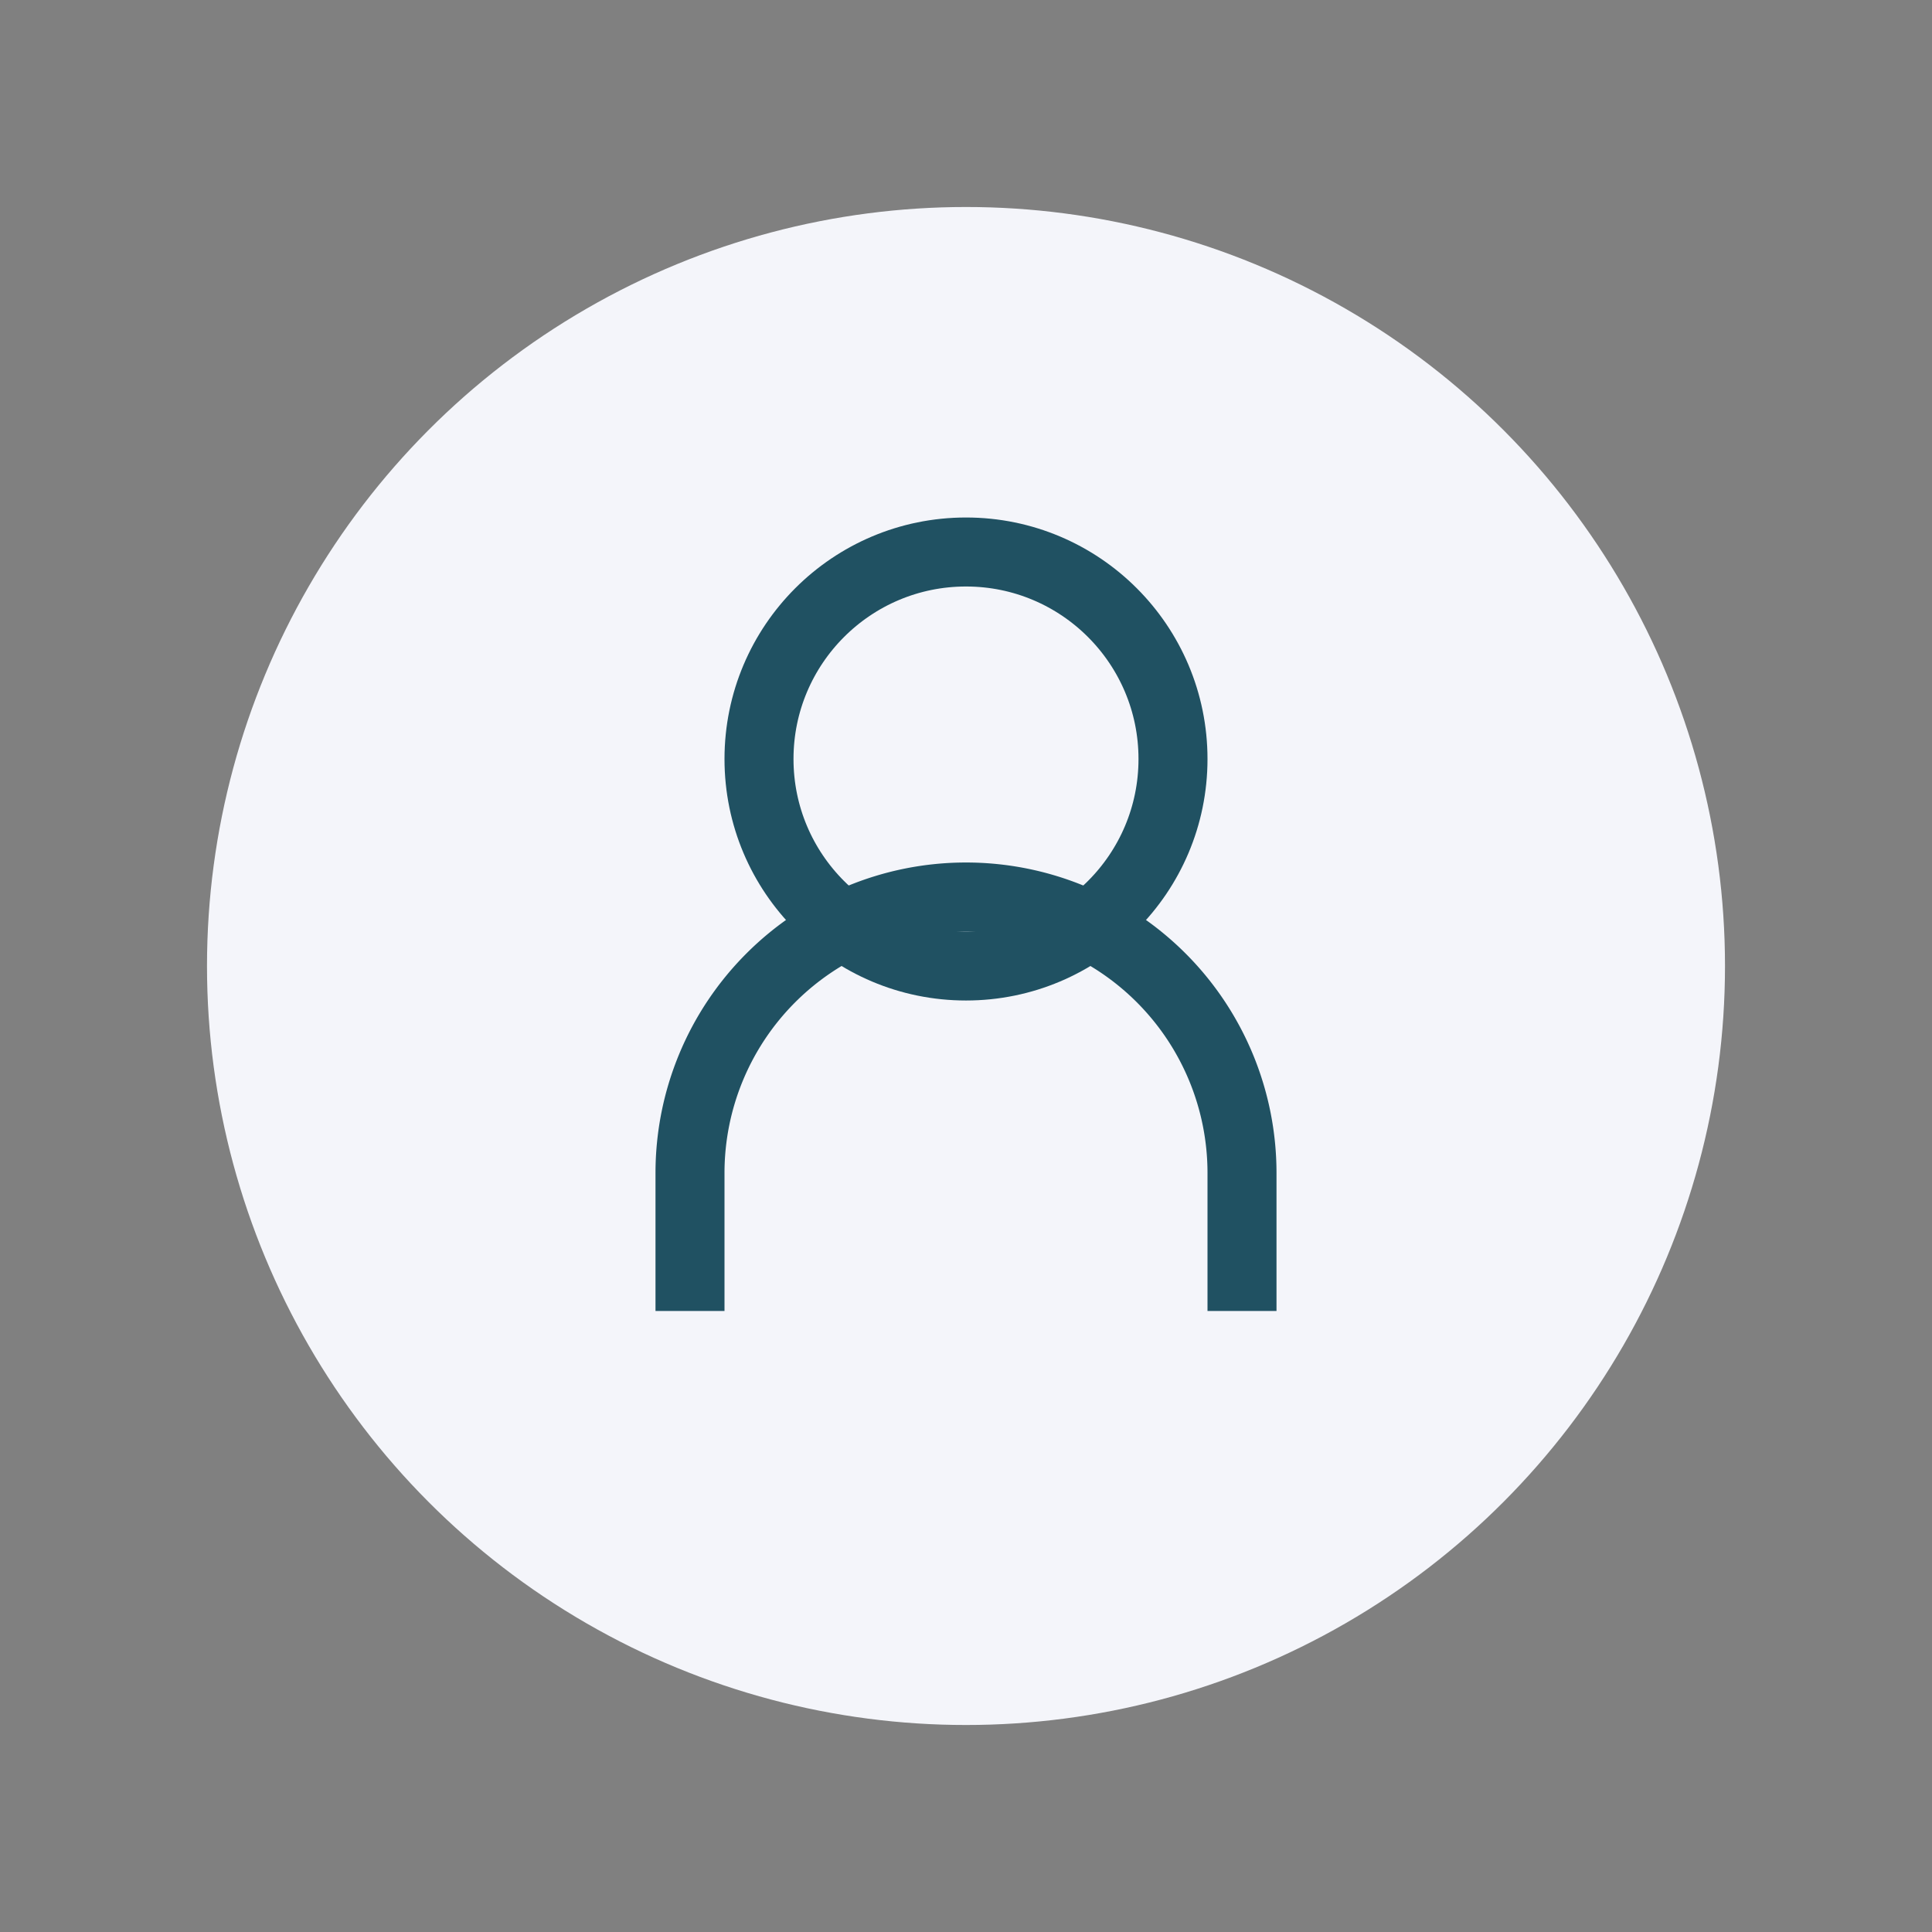
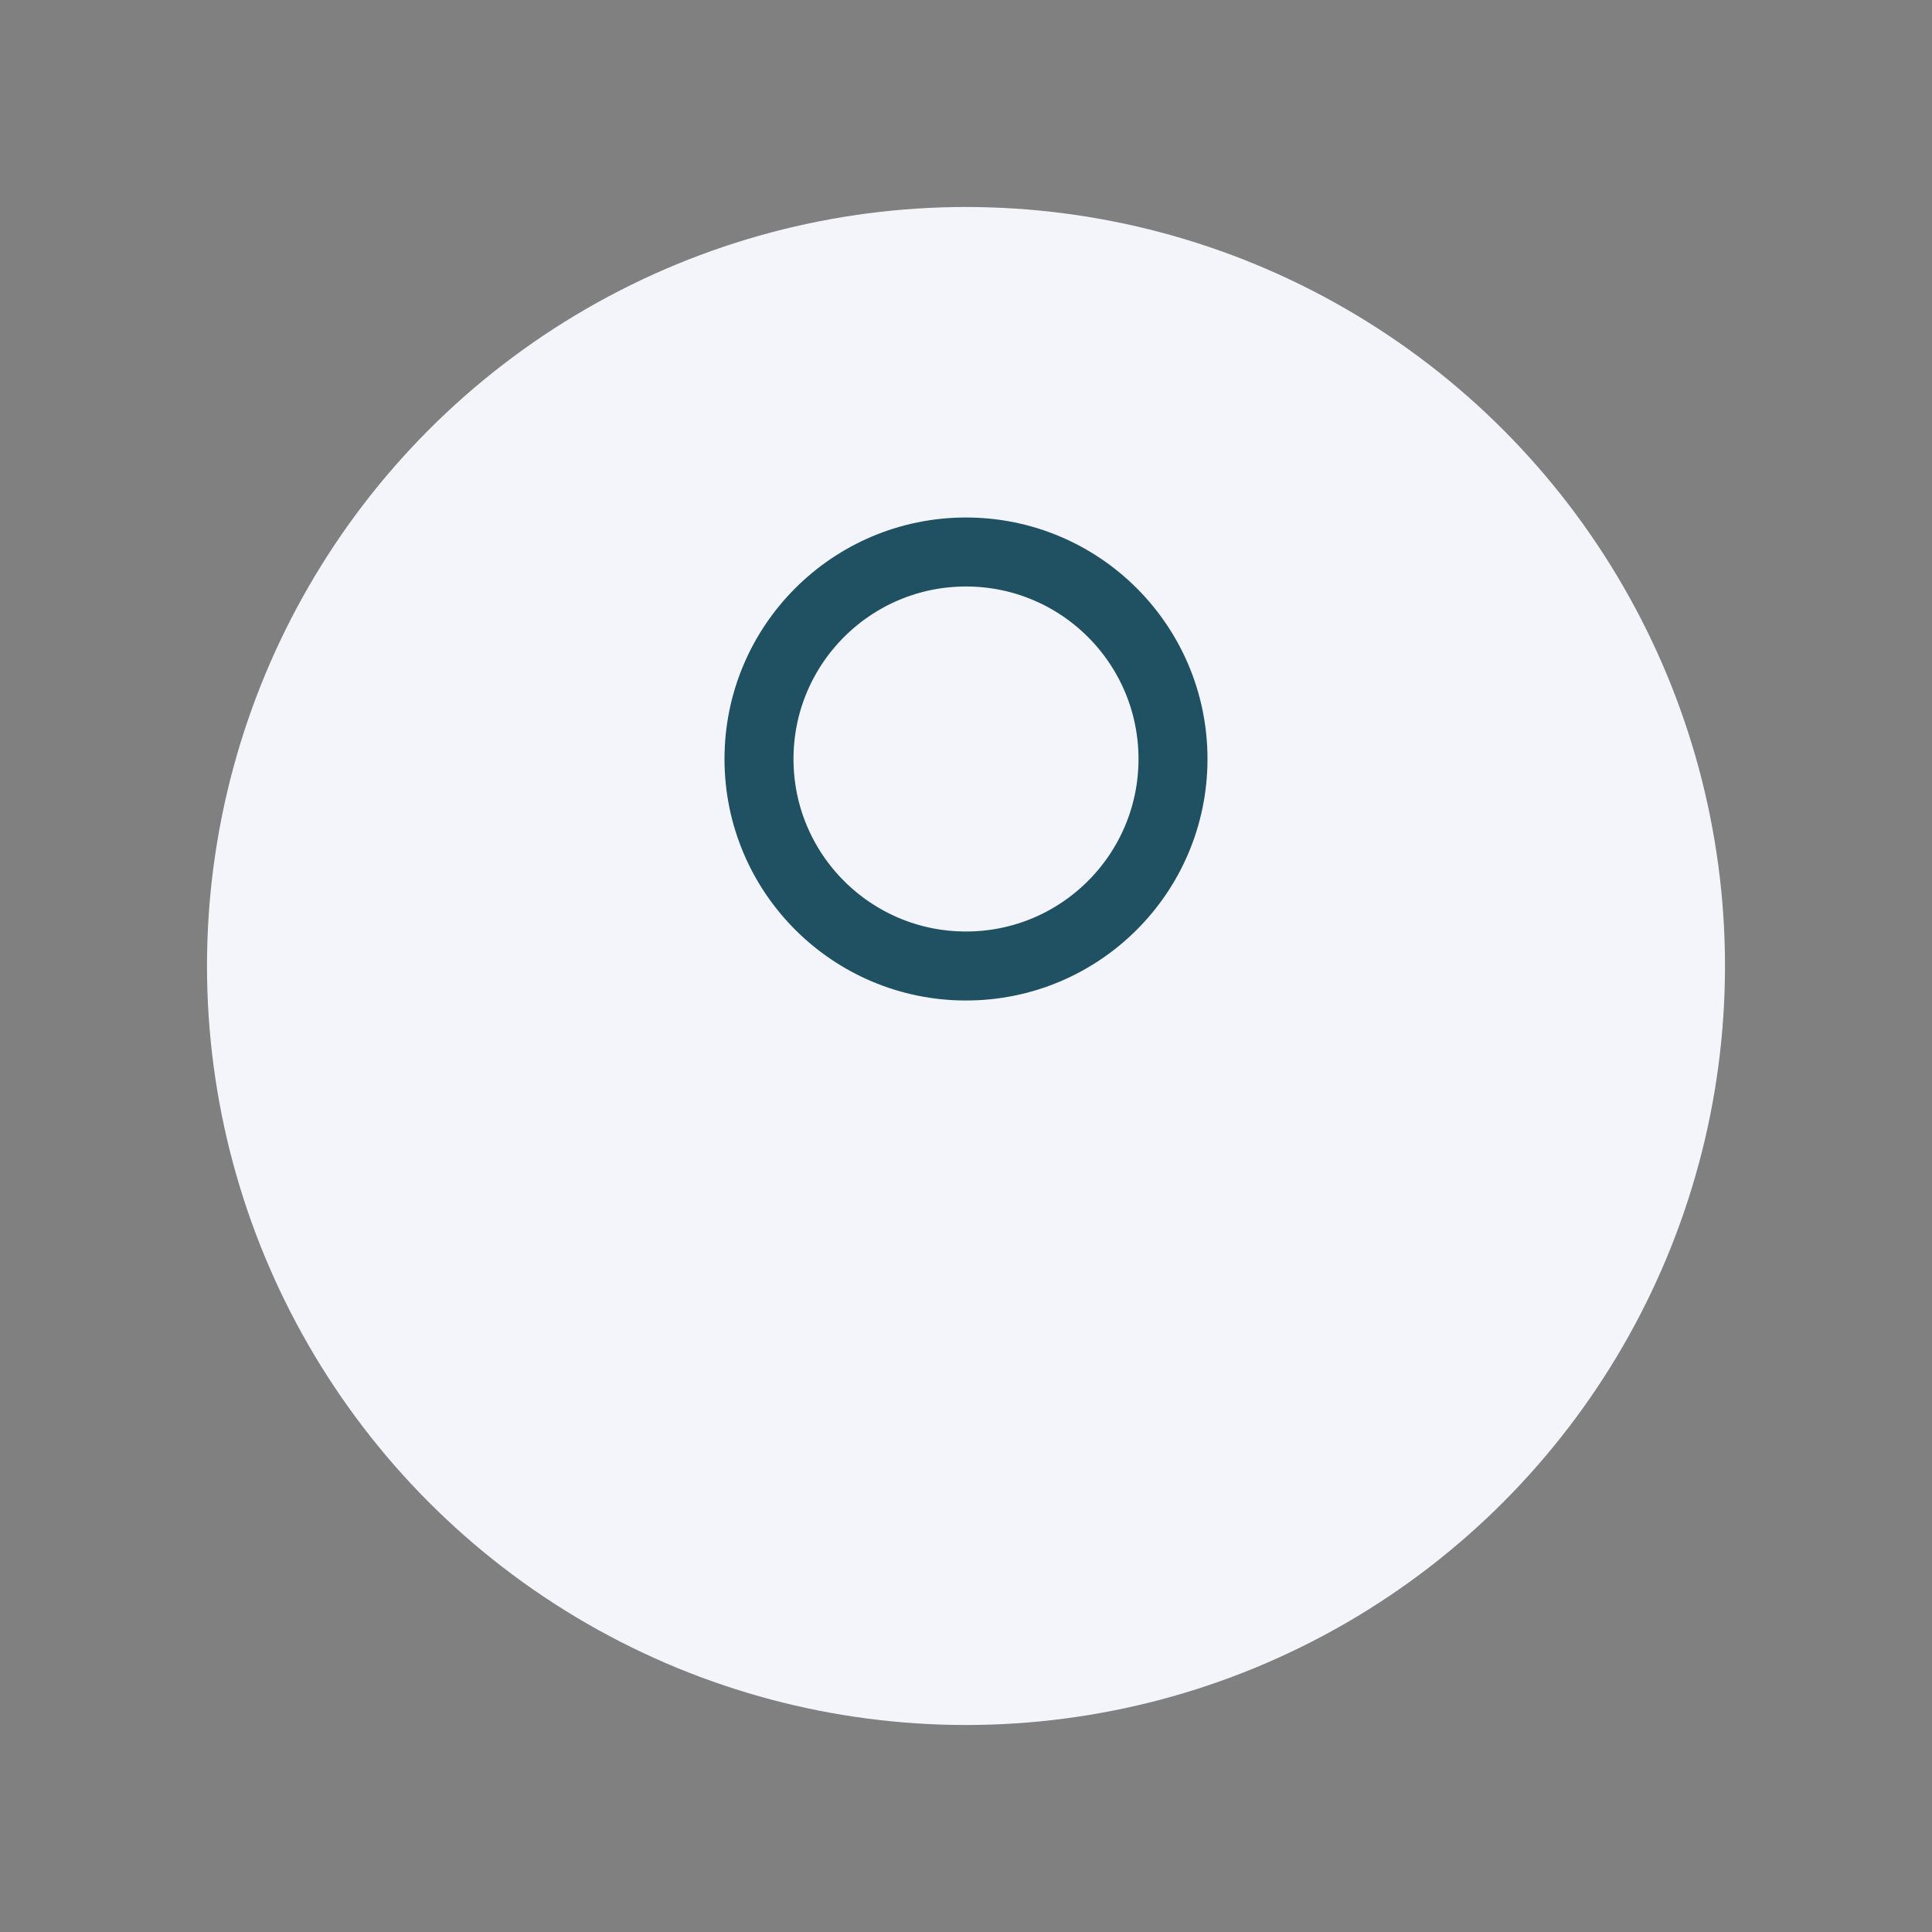
<svg xmlns="http://www.w3.org/2000/svg" width="28" height="28" viewBox="0 0 28 28">
  <rect x="0" y="0" width="28" height="28" fill="#808080" stroke="none" />
  <circle cx="14" cy="14" r="11" fill="#F4F5FA" />
-   <path d="M10 19v-2a4 4 0 0 1 8 0v2" stroke="#205162" fill="none" />
  <circle cx="14" cy="11" r="3" stroke="#205162" fill="none" />
</svg>